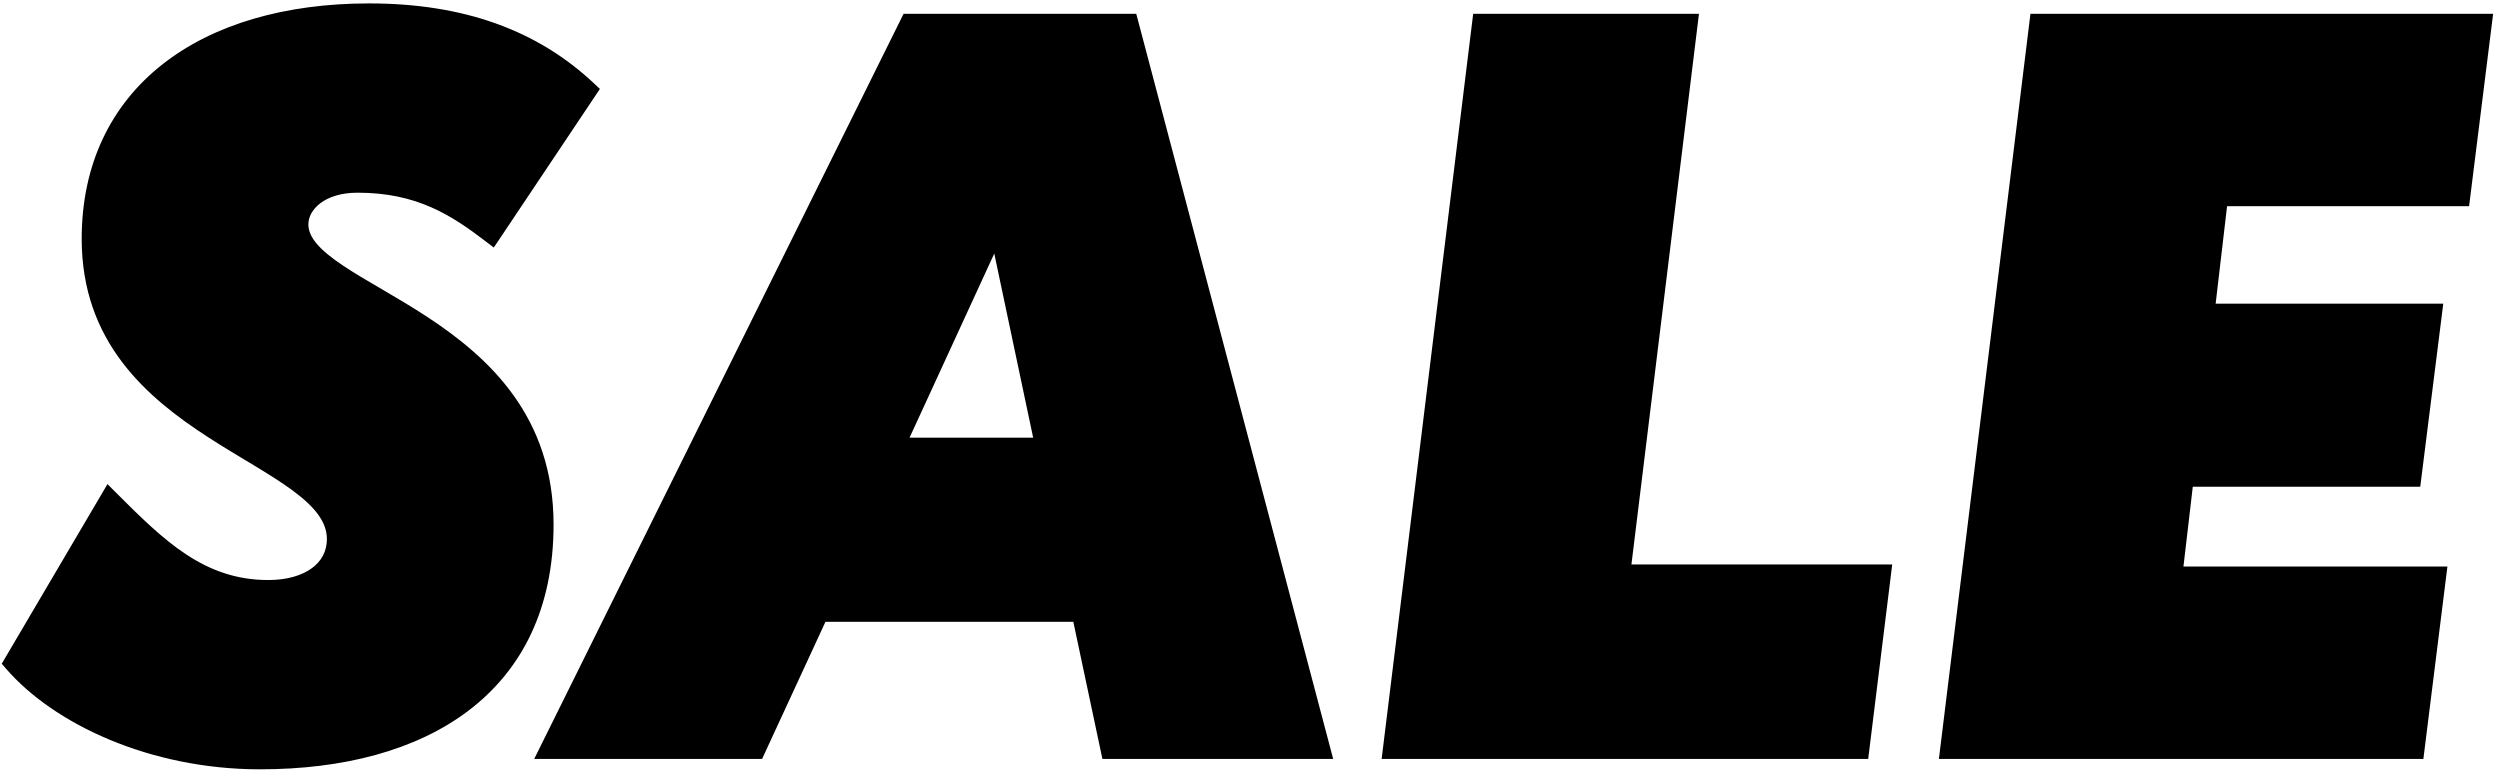
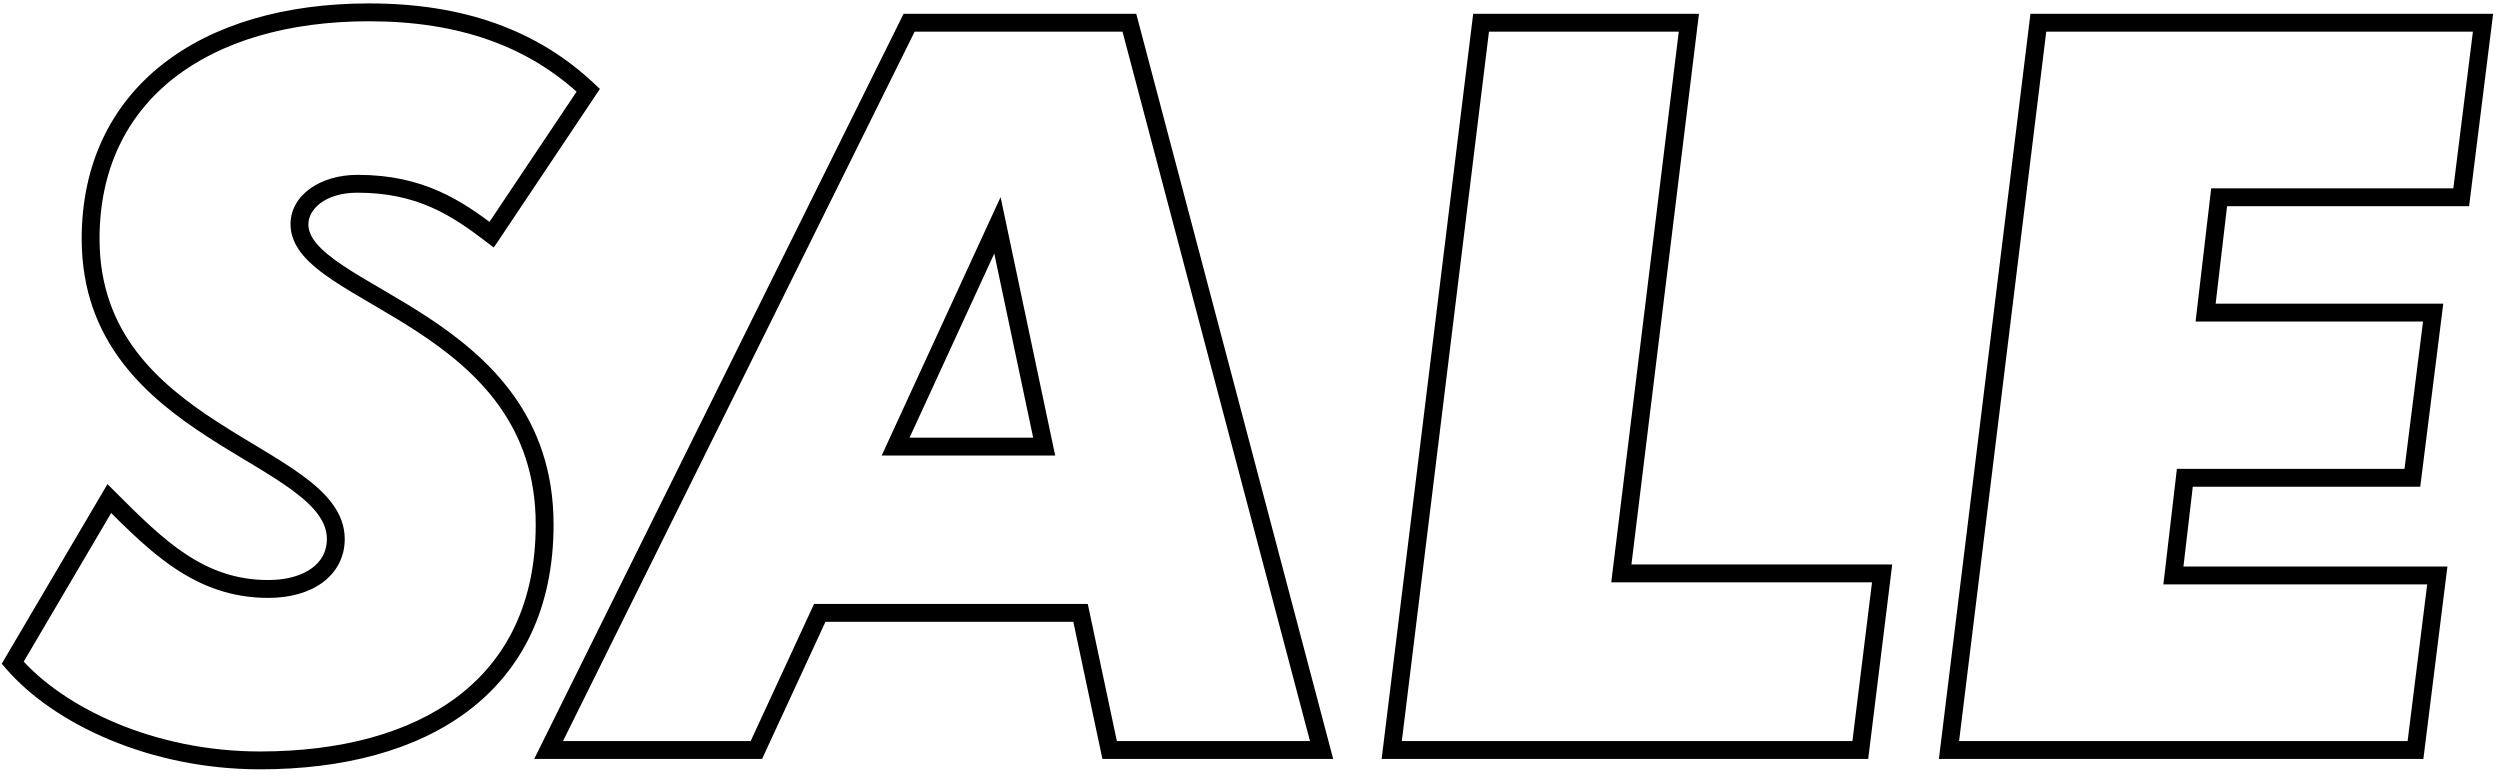
<svg xmlns="http://www.w3.org/2000/svg" width="280" height="87" viewBox="0 0 280 87" fill="none">
-   <path d="M33.538 25.12C33.538 22.676 36.098 20.582 40.054 20.582C47.036 20.582 51.109 23.258 55.066 26.284L65.887 10.109C59.72 4.291 51.691 1.382 41.334 1.382C22.833 1.382 10.149 10.575 10.149 26.749C10.149 48.742 37.611 50.604 37.611 60.378C37.611 63.753 34.586 65.964 30.047 65.964C22.367 65.964 17.596 61.193 12.244 55.84L1.422 74.225C6.542 80.16 17.015 85.164 29.116 85.164C47.386 85.164 61 76.902 61 58.749C61 35.593 33.538 33.266 33.538 25.12ZM124.279 84H148.017L126.49 2.545H101.821L61.443 84H84.716L91.814 68.64H121.021L124.279 84ZM100.308 50.022L111.712 25.236L116.948 50.022H100.308ZM181.59 64.218L189.154 2.545H165.881L155.874 84H208.354L210.797 64.218H181.59ZM275.655 22.095L278.098 2.545H228.295L218.287 84H270.535L272.978 64.451H243.422L244.702 53.513H270.185L272.513 35.011H247.029L248.542 22.095H275.655Z" fill="black" />
  <path d="M55.066 26.284L54.458 27.078L55.304 27.725L55.897 26.84L55.066 26.284ZM65.887 10.109L66.718 10.665L67.189 9.962L66.573 9.382L65.887 10.109ZM12.244 55.84L12.951 55.133L12.037 54.219L11.382 55.333L12.244 55.84ZM1.422 74.225L0.56 73.718L0.196 74.336L0.665 74.879L1.422 74.225ZM34.538 25.12C34.538 23.496 36.338 21.582 40.054 21.582V19.582C35.858 19.582 32.538 21.857 32.538 25.12H34.538ZM40.054 21.582C46.71 21.582 50.566 24.102 54.458 27.078L55.673 25.489C51.652 22.415 47.363 19.582 40.054 19.582V21.582ZM55.897 26.84L66.718 10.665L65.056 9.553L54.234 25.728L55.897 26.84ZM66.573 9.382C60.186 3.355 51.894 0.382 41.334 0.382V2.382C51.488 2.382 59.254 5.226 65.201 10.836L66.573 9.382ZM41.334 0.382C31.931 0.382 23.894 2.717 18.185 7.214C12.447 11.734 9.149 18.372 9.149 26.749H11.149C11.149 18.951 14.193 12.906 19.422 8.786C24.681 4.643 32.236 2.382 41.334 2.382V0.382ZM9.149 26.749C9.149 38.277 16.398 44.502 23.337 48.985C25.07 50.105 26.807 51.131 28.404 52.097C30.014 53.07 31.48 53.981 32.728 54.898C35.271 56.768 36.611 58.455 36.611 60.378H38.611C38.611 57.414 36.518 55.203 33.912 53.287C32.585 52.311 31.048 51.358 29.439 50.385C27.819 49.405 26.123 48.404 24.423 47.306C17.631 42.917 11.149 37.214 11.149 26.749H9.149ZM36.611 60.378C36.611 61.731 36.02 62.835 34.938 63.631C33.831 64.446 32.166 64.964 30.047 64.964V66.964C32.466 66.964 34.584 66.376 36.124 65.242C37.69 64.089 38.611 62.4 38.611 60.378H36.611ZM30.047 64.964C22.843 64.964 18.354 60.536 12.951 55.133L11.537 56.547C16.839 61.849 21.892 66.964 30.047 66.964V64.964ZM11.382 55.333L0.56 73.718L2.284 74.733L13.105 56.347L11.382 55.333ZM0.665 74.879C6.006 81.07 16.775 86.164 29.116 86.164V84.164C17.254 84.164 7.078 79.25 2.179 73.572L0.665 74.879ZM29.116 86.164C38.383 86.164 46.595 84.071 52.515 79.559C58.475 75.017 62 68.106 62 58.749H60C60 67.545 56.718 73.841 51.303 77.968C45.848 82.126 38.119 84.164 29.116 84.164V86.164ZM62 58.749C62 46.666 54.788 40.033 47.817 35.469C46.077 34.329 44.339 33.311 42.732 32.371C41.115 31.425 39.642 30.566 38.386 29.724C37.124 28.878 36.143 28.09 35.482 27.308C34.831 26.538 34.538 25.832 34.538 25.12H32.538C32.538 26.445 33.103 27.593 33.954 28.599C34.795 29.594 35.959 30.505 37.272 31.385C38.59 32.269 40.121 33.161 41.722 34.097C43.333 35.04 45.029 36.034 46.721 37.142C53.481 41.567 60 47.675 60 58.749H62ZM124.279 84L123.301 84.207L123.469 85H124.279V84ZM148.017 84V85H149.316L148.984 83.745L148.017 84ZM126.49 2.545L127.457 2.29L127.26 1.545H126.49V2.545ZM101.821 2.545V1.545H101.201L100.925 2.101L101.821 2.545ZM61.443 84L60.547 83.556L59.831 85H61.443V84ZM84.716 84V85H85.355L85.623 84.419L84.716 84ZM91.814 68.64V67.64H91.174L90.906 68.221L91.814 68.64ZM121.021 68.64L121.999 68.433L121.831 67.64H121.021V68.64ZM100.308 50.022L99.4 49.604L98.747 51.022H100.308V50.022ZM111.712 25.236L112.69 25.03L112.066 22.074L110.803 24.818L111.712 25.236ZM116.948 50.022V51.022H118.182L117.927 49.815L116.948 50.022ZM124.279 85H148.017V83H124.279V85ZM148.984 83.745L127.457 2.29L125.523 2.801L147.05 84.255L148.984 83.745ZM126.49 1.545H101.821V3.545H126.49V1.545ZM100.925 2.101L60.547 83.556L62.339 84.444L102.717 2.99L100.925 2.101ZM61.443 85H84.716V83H61.443V85ZM85.623 84.419L92.721 69.059L90.906 68.221L83.808 83.581L85.623 84.419ZM91.814 69.64H121.021V67.64H91.814V69.64ZM120.043 68.847L123.301 84.207L125.257 83.793L121.999 68.433L120.043 68.847ZM101.217 50.44L112.62 25.654L110.803 24.818L99.4 49.604L101.217 50.44ZM110.733 25.443L115.97 50.228L117.927 49.815L112.69 25.03L110.733 25.443ZM116.948 49.022H100.308V51.022H116.948V49.022ZM181.59 64.218L180.597 64.097L180.46 65.218H181.59V64.218ZM189.154 2.545L190.146 2.667L190.284 1.545H189.154V2.545ZM165.881 2.545V1.545H164.996L164.888 2.424L165.881 2.545ZM155.874 84L154.881 83.878L154.743 85H155.874V84ZM208.354 84V85H209.238L209.346 84.123L208.354 84ZM210.797 64.218L211.79 64.341L211.928 63.218H210.797V64.218ZM182.583 64.34L190.146 2.667L188.161 2.424L180.597 64.097L182.583 64.34ZM189.154 1.545H165.881V3.545H189.154V1.545ZM164.888 2.424L154.881 83.878L156.866 84.122L166.873 2.667L164.888 2.424ZM155.874 85H208.354V83H155.874V85ZM209.346 84.123L211.79 64.341L209.805 64.096L207.361 83.877L209.346 84.123ZM210.797 63.218H181.59V65.218H210.797V63.218ZM275.655 22.095V23.095H276.537L276.647 22.219L275.655 22.095ZM278.098 2.545L279.09 2.669L279.231 1.545H278.098V2.545ZM228.295 2.545V1.545H227.41L227.302 2.424L228.295 2.545ZM218.287 84L217.295 83.878L217.157 85H218.287V84ZM270.535 84V85H271.417L271.527 84.124L270.535 84ZM272.978 64.451L273.97 64.575L274.111 63.451H272.978V64.451ZM243.422 64.451L242.429 64.335L242.298 65.451H243.422V64.451ZM244.702 53.513V52.513H243.812L243.709 53.397L244.702 53.513ZM270.185 53.513V54.513H271.068L271.178 53.638L270.185 53.513ZM272.513 35.011L273.505 35.136L273.646 34.011H272.513V35.011ZM247.029 35.011L246.036 34.895L245.905 36.011H247.029V35.011ZM248.542 22.095V21.095H247.652L247.549 21.978L248.542 22.095ZM276.647 22.219L279.09 2.669L277.106 2.421L274.662 21.971L276.647 22.219ZM278.098 1.545H228.295V3.545H278.098V1.545ZM227.302 2.424L217.295 83.878L219.28 84.122L229.287 2.667L227.302 2.424ZM218.287 85H270.535V83H218.287V85ZM271.527 84.124L273.97 64.575L271.986 64.327L269.542 83.876L271.527 84.124ZM272.978 63.451H243.422V65.451H272.978V63.451ZM244.415 64.567L245.695 53.629L243.709 53.397L242.429 64.335L244.415 64.567ZM244.702 54.513H270.185V52.513H244.702V54.513ZM271.178 53.638L273.505 35.136L271.521 34.886L269.193 53.388L271.178 53.638ZM272.513 34.011H247.029V36.011H272.513V34.011ZM248.022 35.127L249.535 22.211L247.549 21.978L246.036 34.895L248.022 35.127ZM248.542 23.095H275.655V21.095H248.542V23.095Z" fill="black" />
</svg>